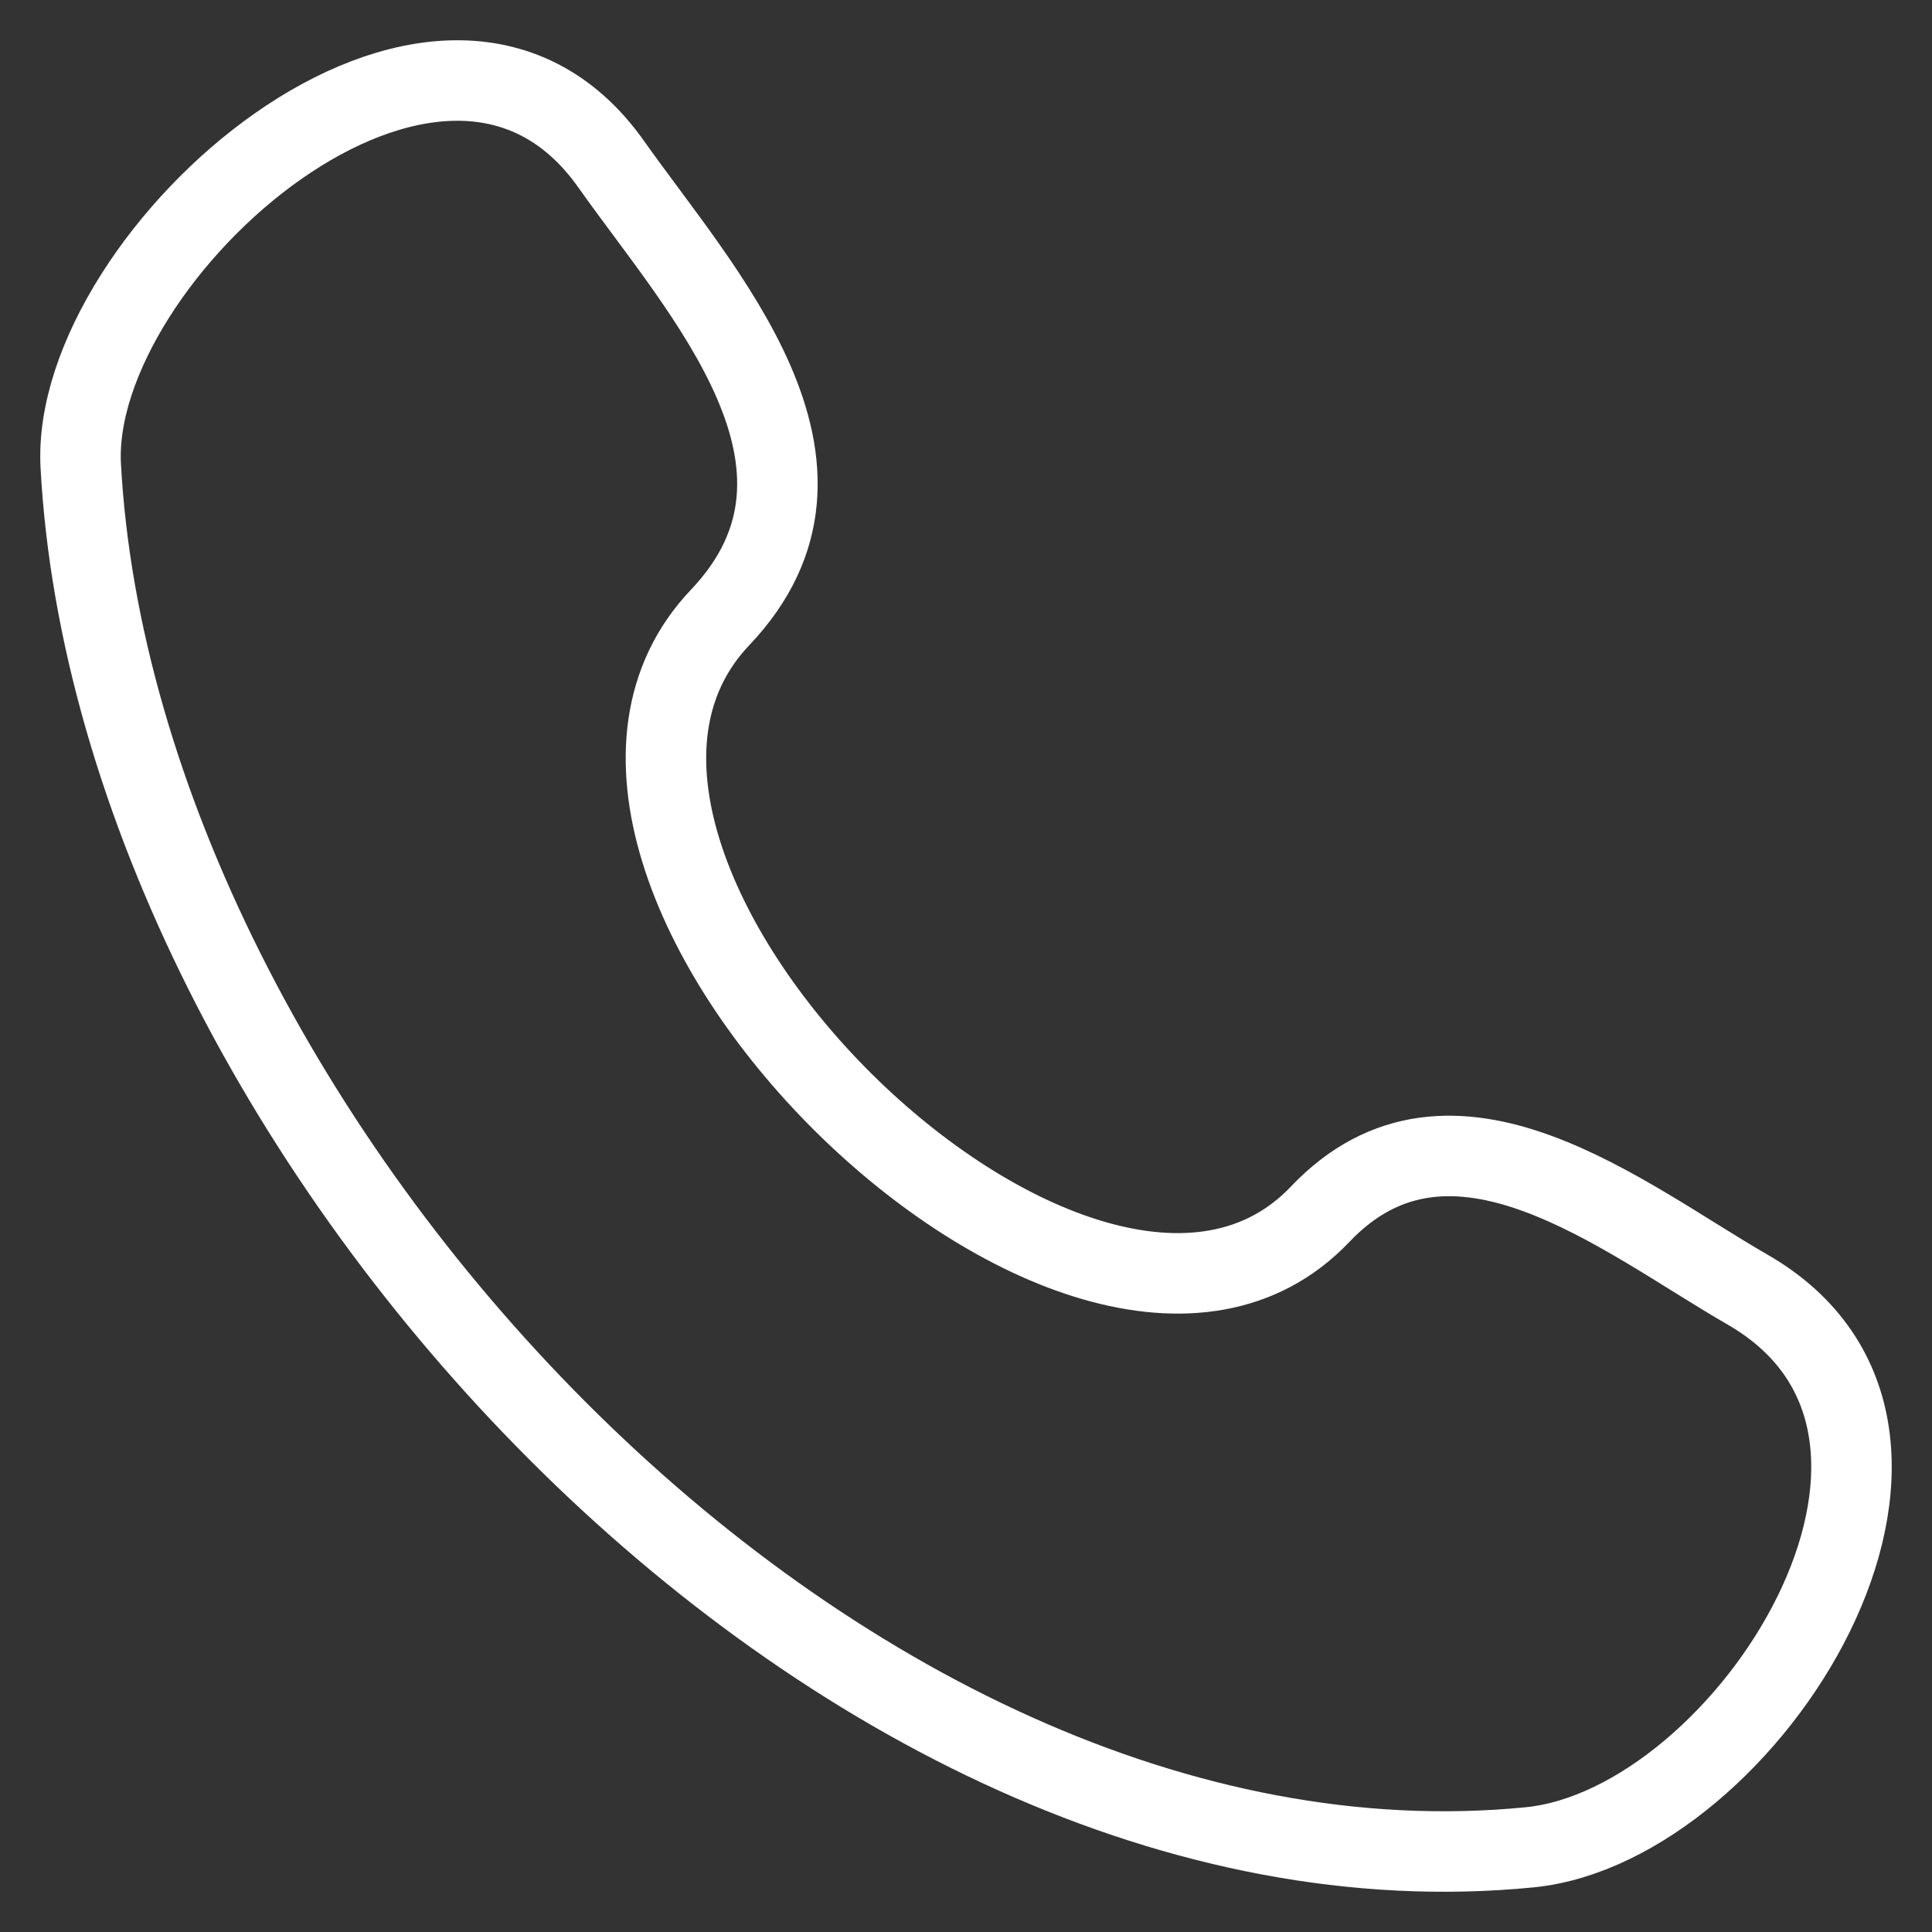
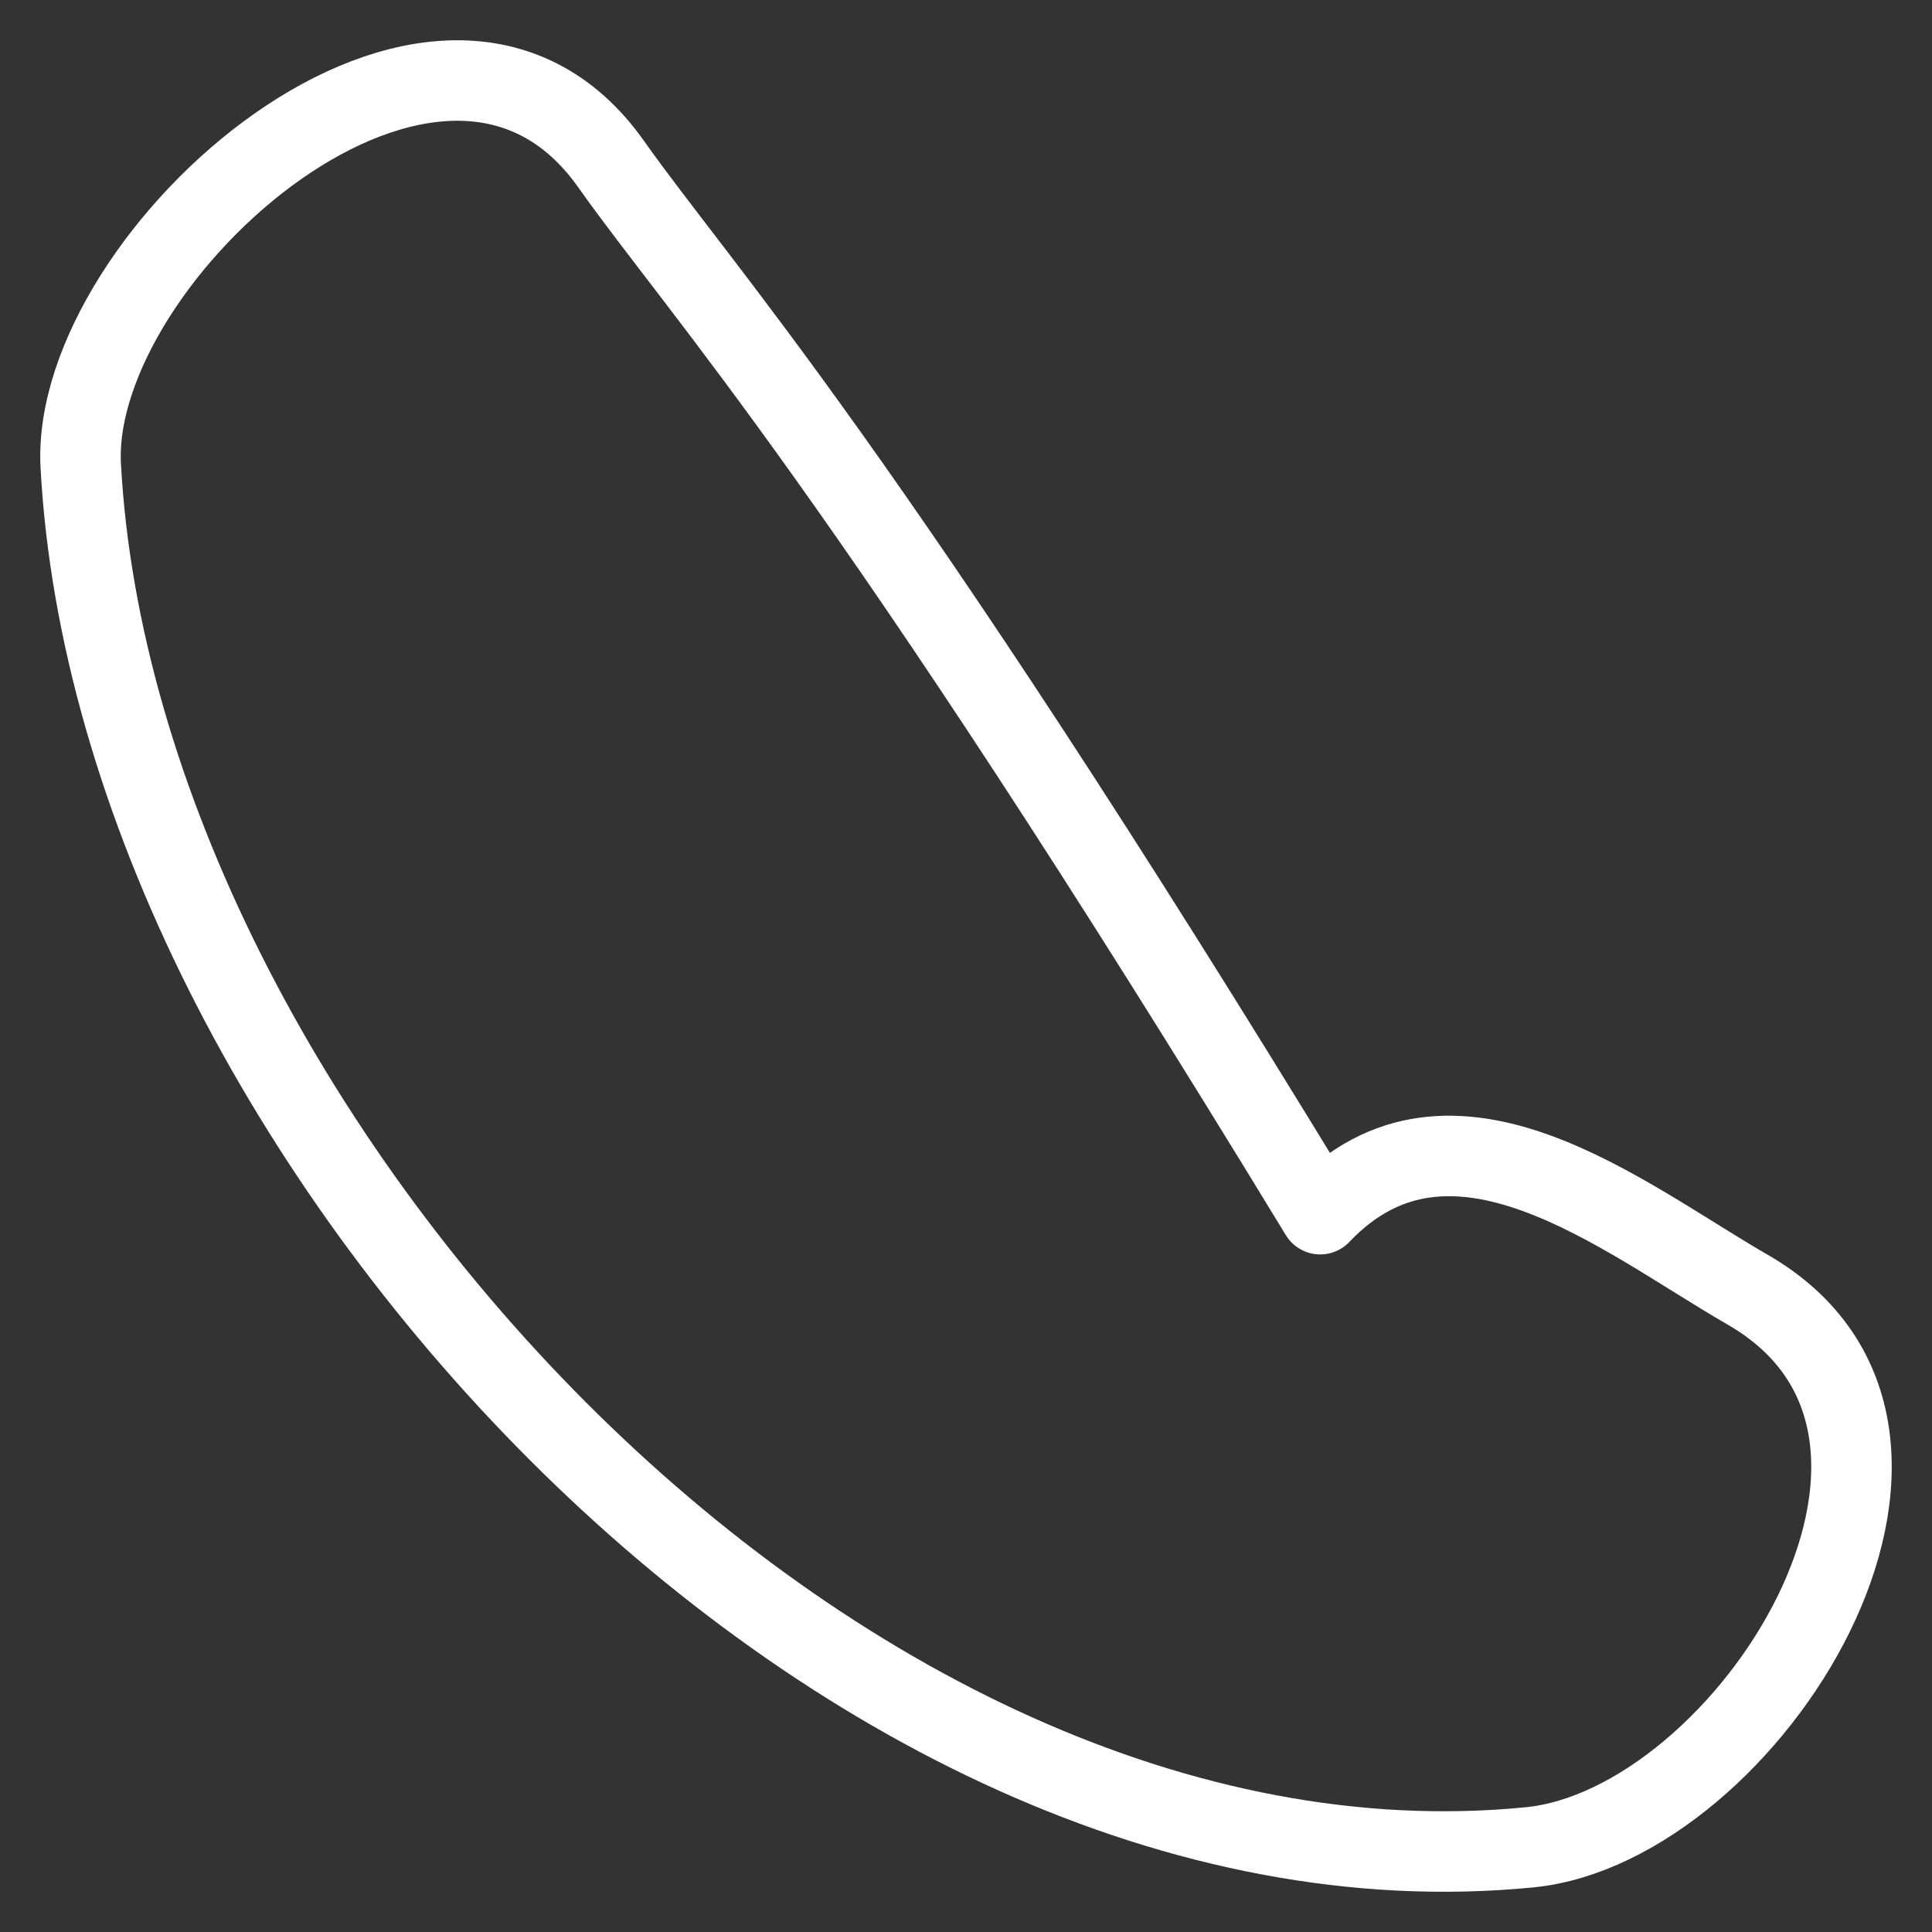
<svg xmlns="http://www.w3.org/2000/svg" viewBox="0 0 24.00 24.00" data-guides="{&quot;vertical&quot;:[],&quot;horizontal&quot;:[]}">
  <rect x="0" y="0" width="24.00" height="24.00" fill="#333333" stroke="none" />
  <defs />
-   <path fill="none" stroke="#ffffff" fill-opacity="1" stroke-width="1" stroke-opacity="1" stroke-linecap="round" stroke-linejoin="round" id="tSvg18f68e6d45a" title="Path 1" d="M16.4 15.083C13.473 18.163 6.007 10.763 8.945 7.671C10.739 5.783 8.713 3.626 7.591 2.038C5.485 -0.938 0.864 3.171 1.003 5.785C1.447 14.03 10.365 23.801 19.001 22.948C21.702 22.681 24.806 17.802 21.707 16.019C20.159 15.127 18.031 13.367 16.4 15.083Z" />
+   <path fill="none" stroke="#ffffff" fill-opacity="1" stroke-width="1" stroke-opacity="1" stroke-linecap="round" stroke-linejoin="round" id="tSvg18f68e6d45a" title="Path 1" d="M16.4 15.083C10.739 5.783 8.713 3.626 7.591 2.038C5.485 -0.938 0.864 3.171 1.003 5.785C1.447 14.03 10.365 23.801 19.001 22.948C21.702 22.681 24.806 17.802 21.707 16.019C20.159 15.127 18.031 13.367 16.4 15.083Z" />
</svg>